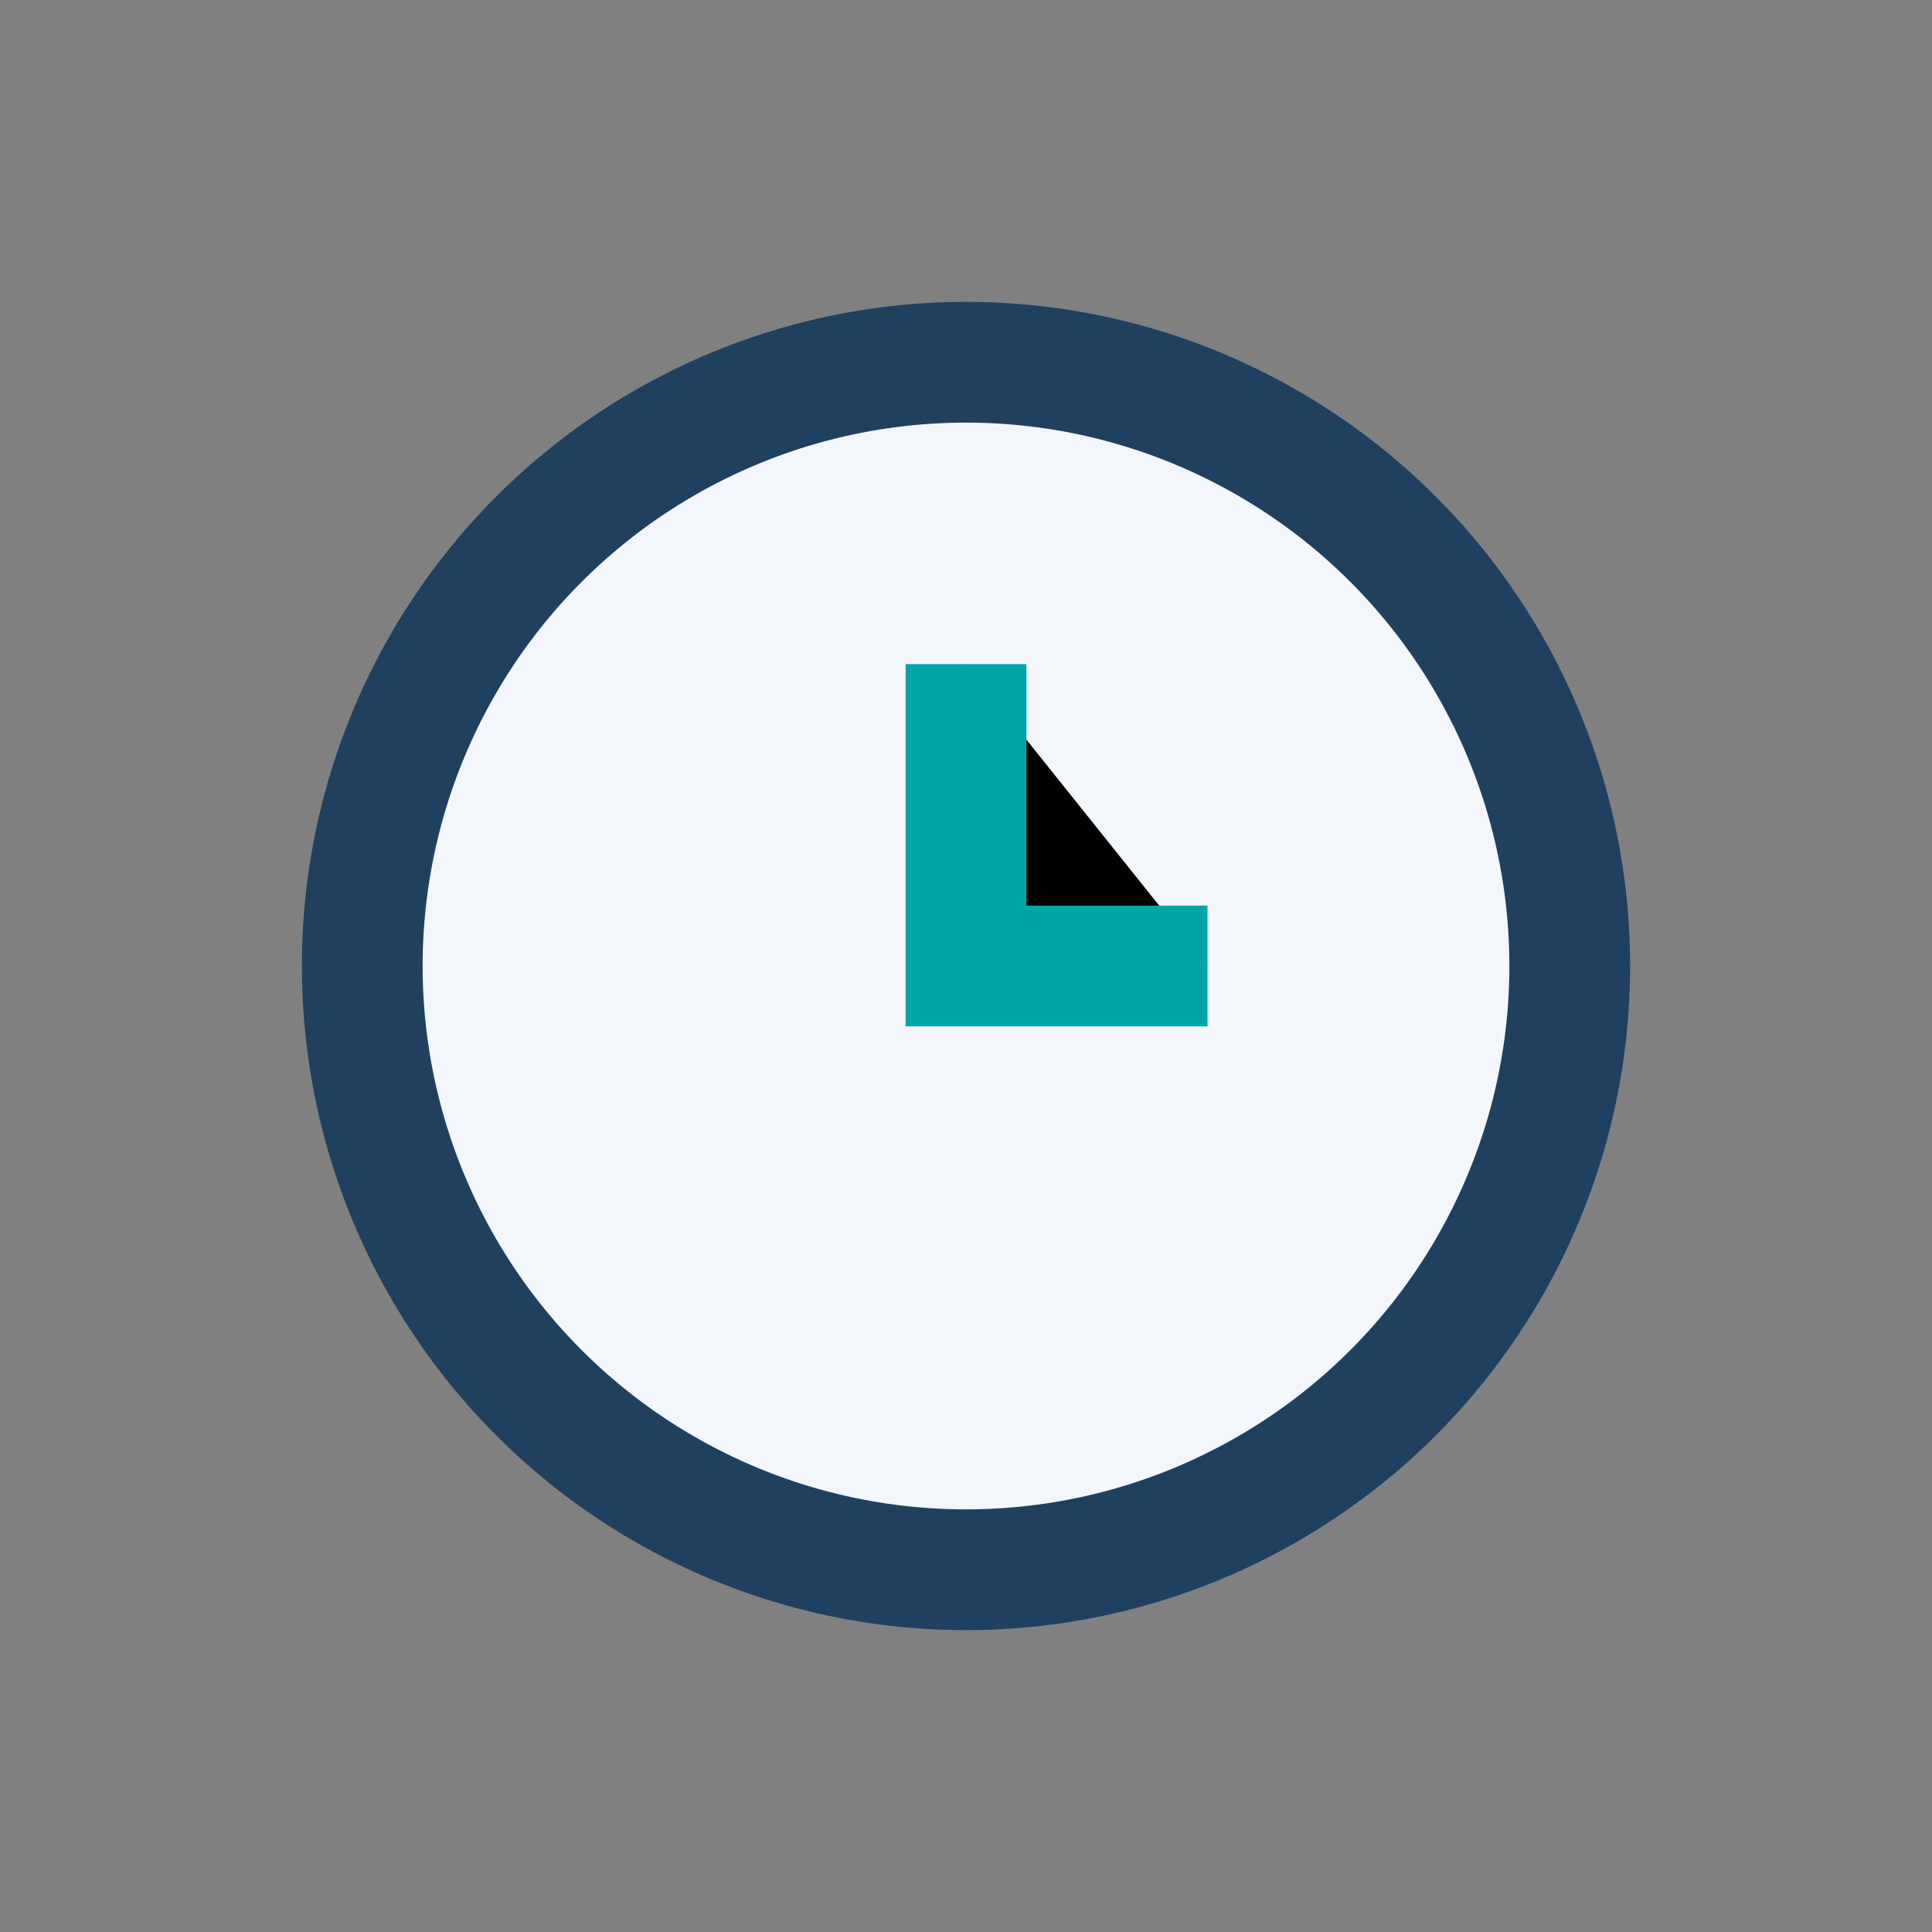
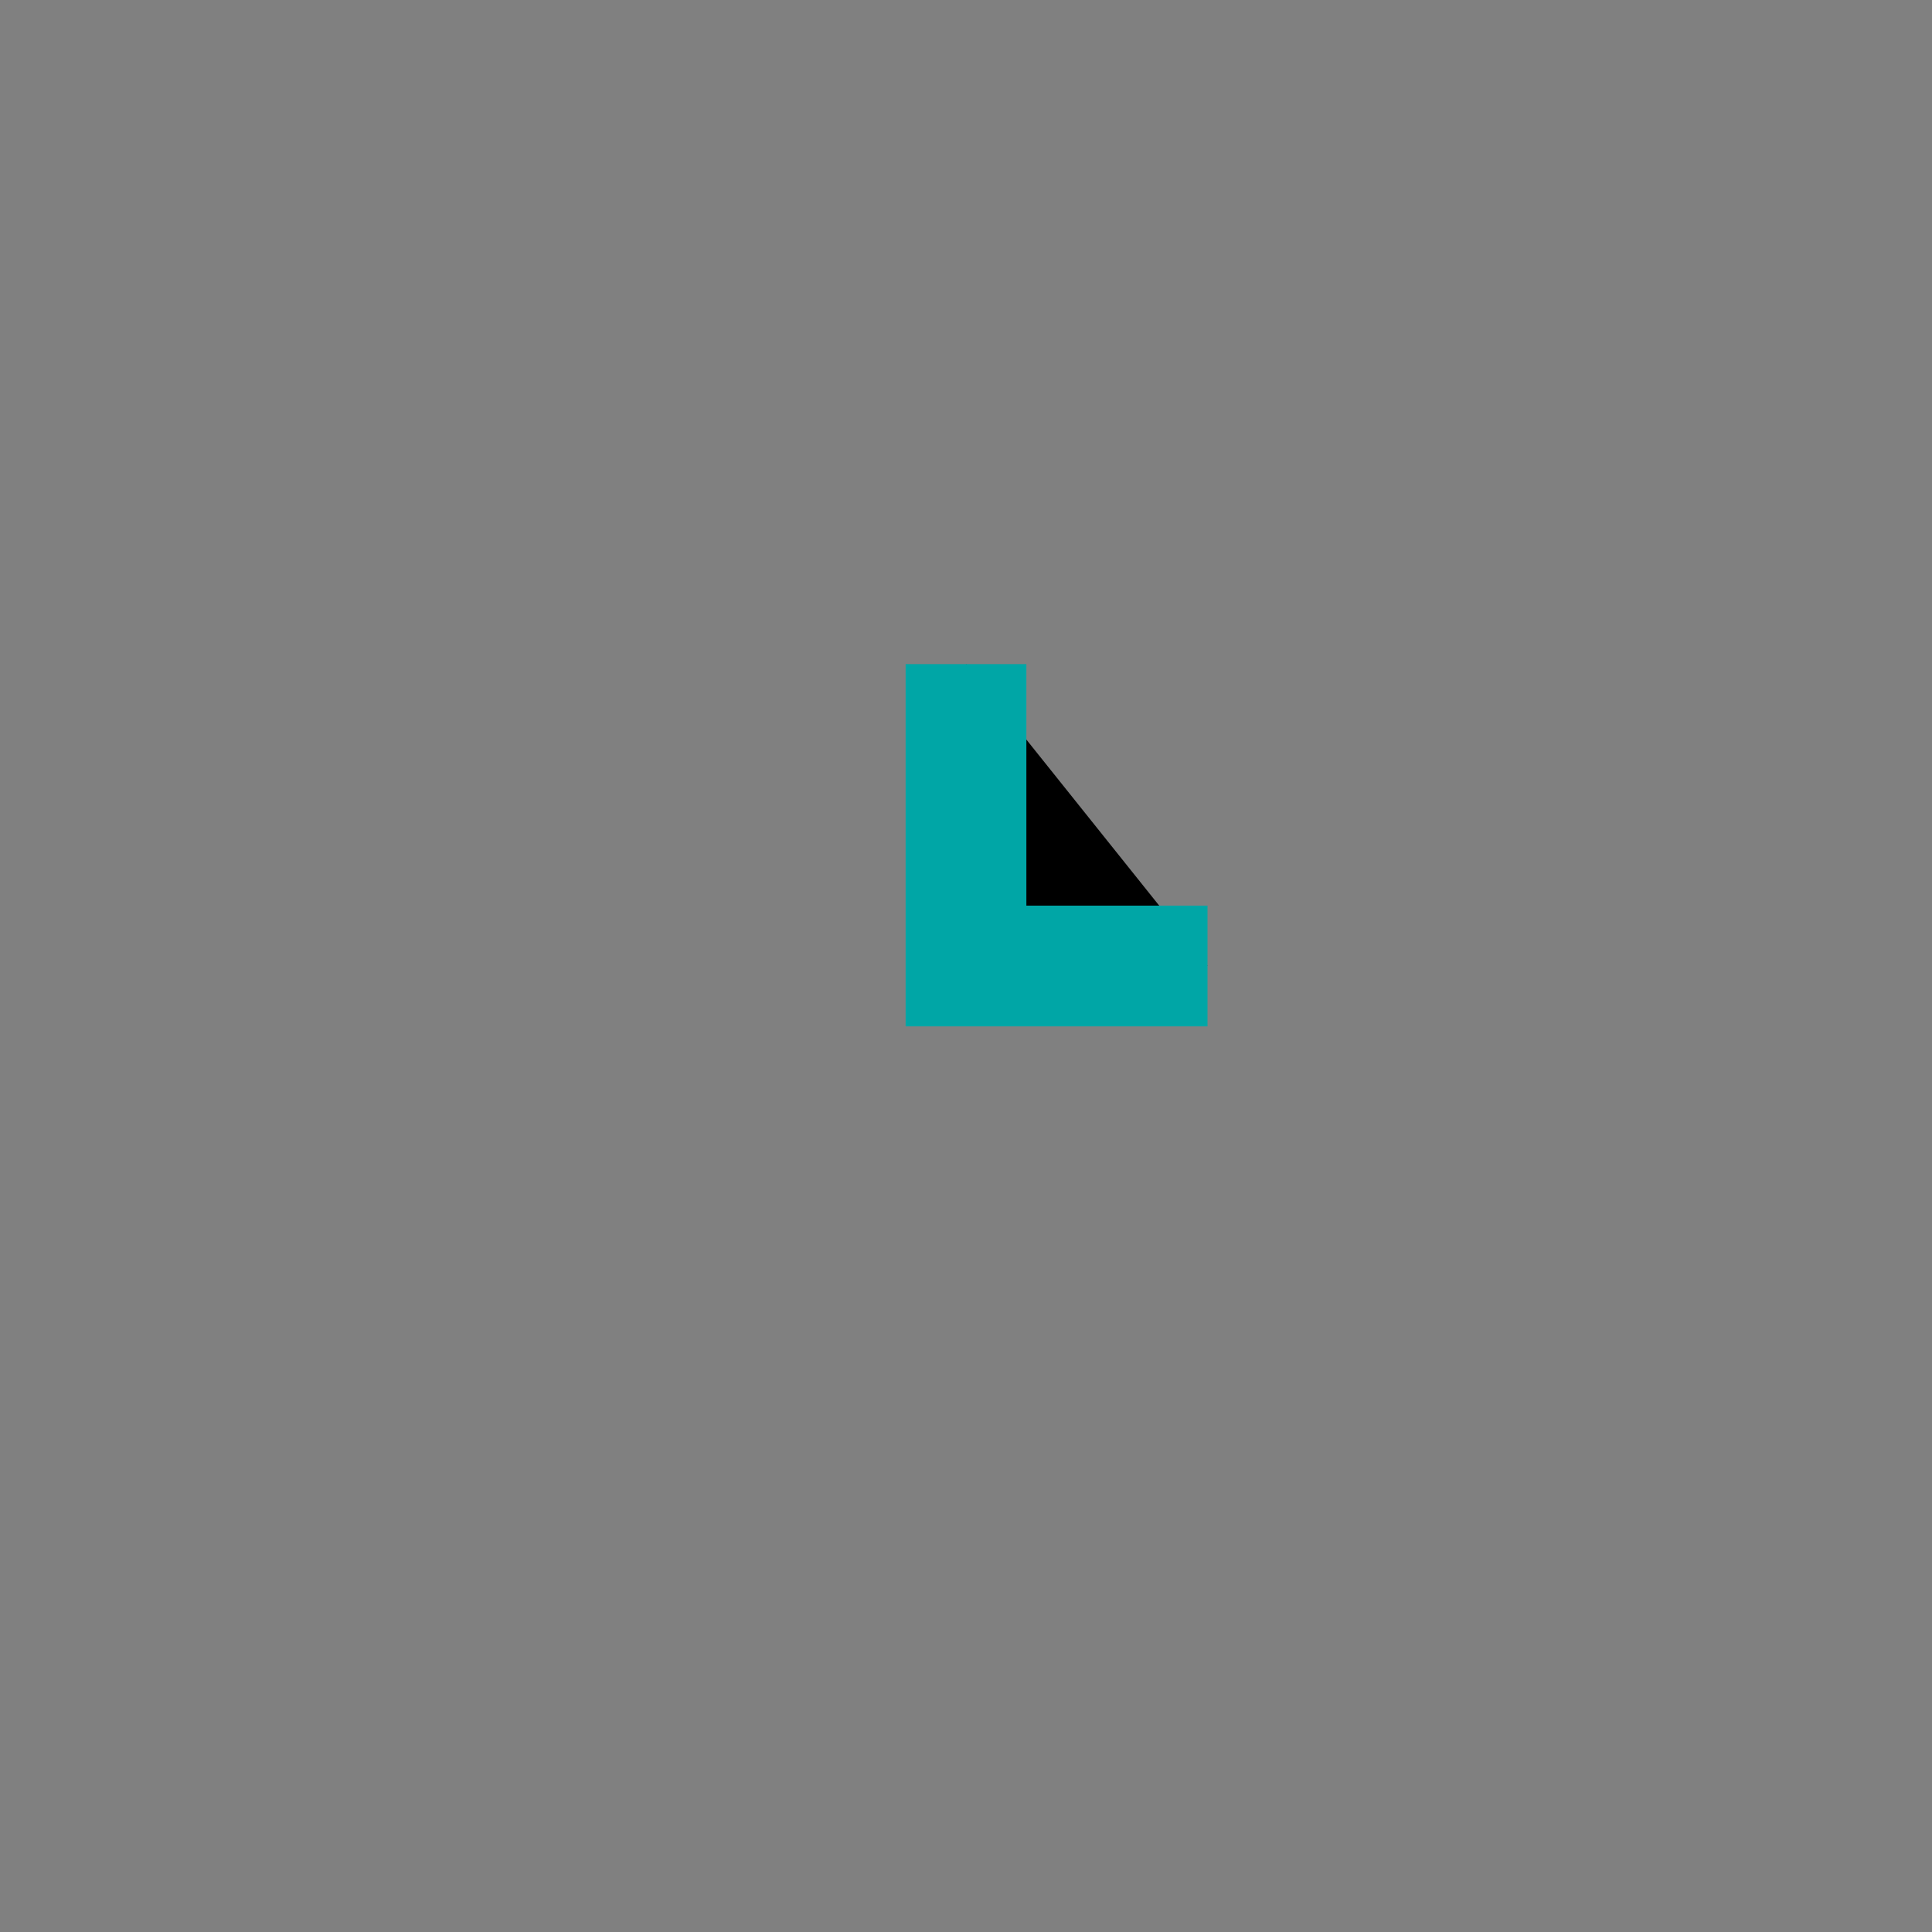
<svg xmlns="http://www.w3.org/2000/svg" width="32" height="32" viewBox="0 0 32 32">
  <rect x="0" y="0" width="32" height="32" fill="#808080" stroke="none" />
-   <circle cx="16" cy="16" r="10" fill="#F3F7FB" stroke="#204060" stroke-width="2" />
  <path d="M16 11v5h4" stroke="#00A6A6" stroke-width="2" />
</svg>